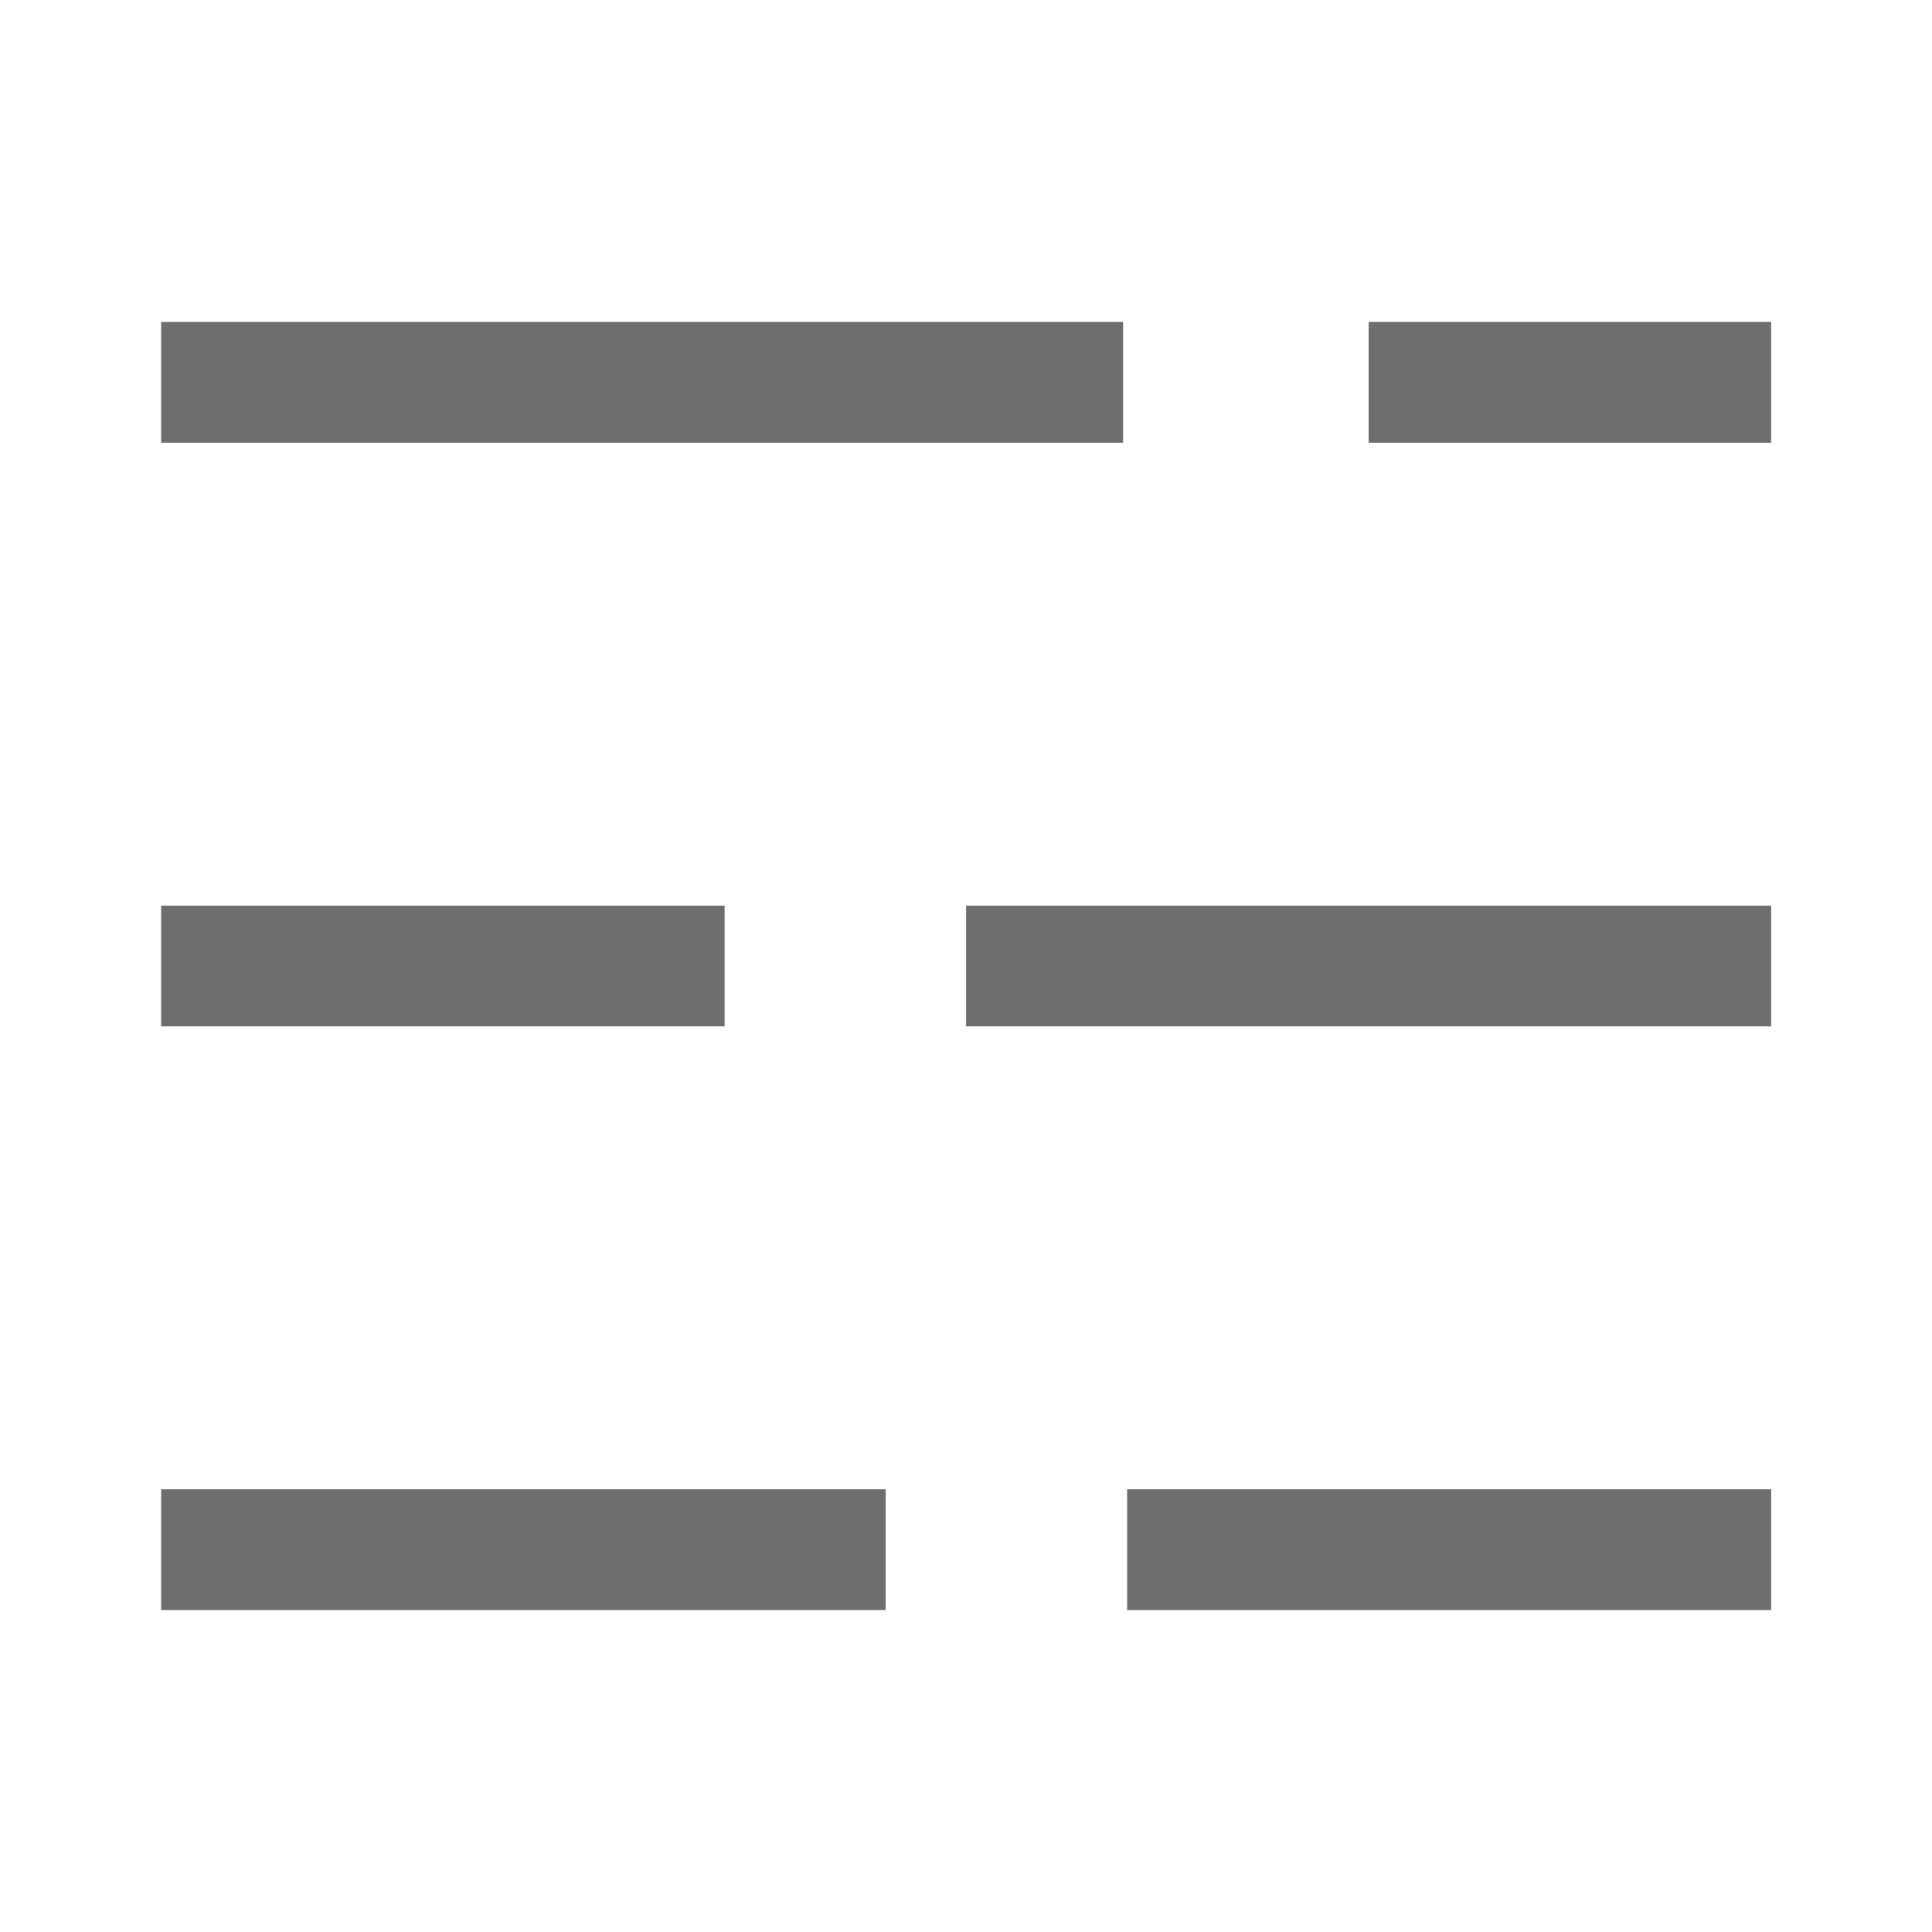
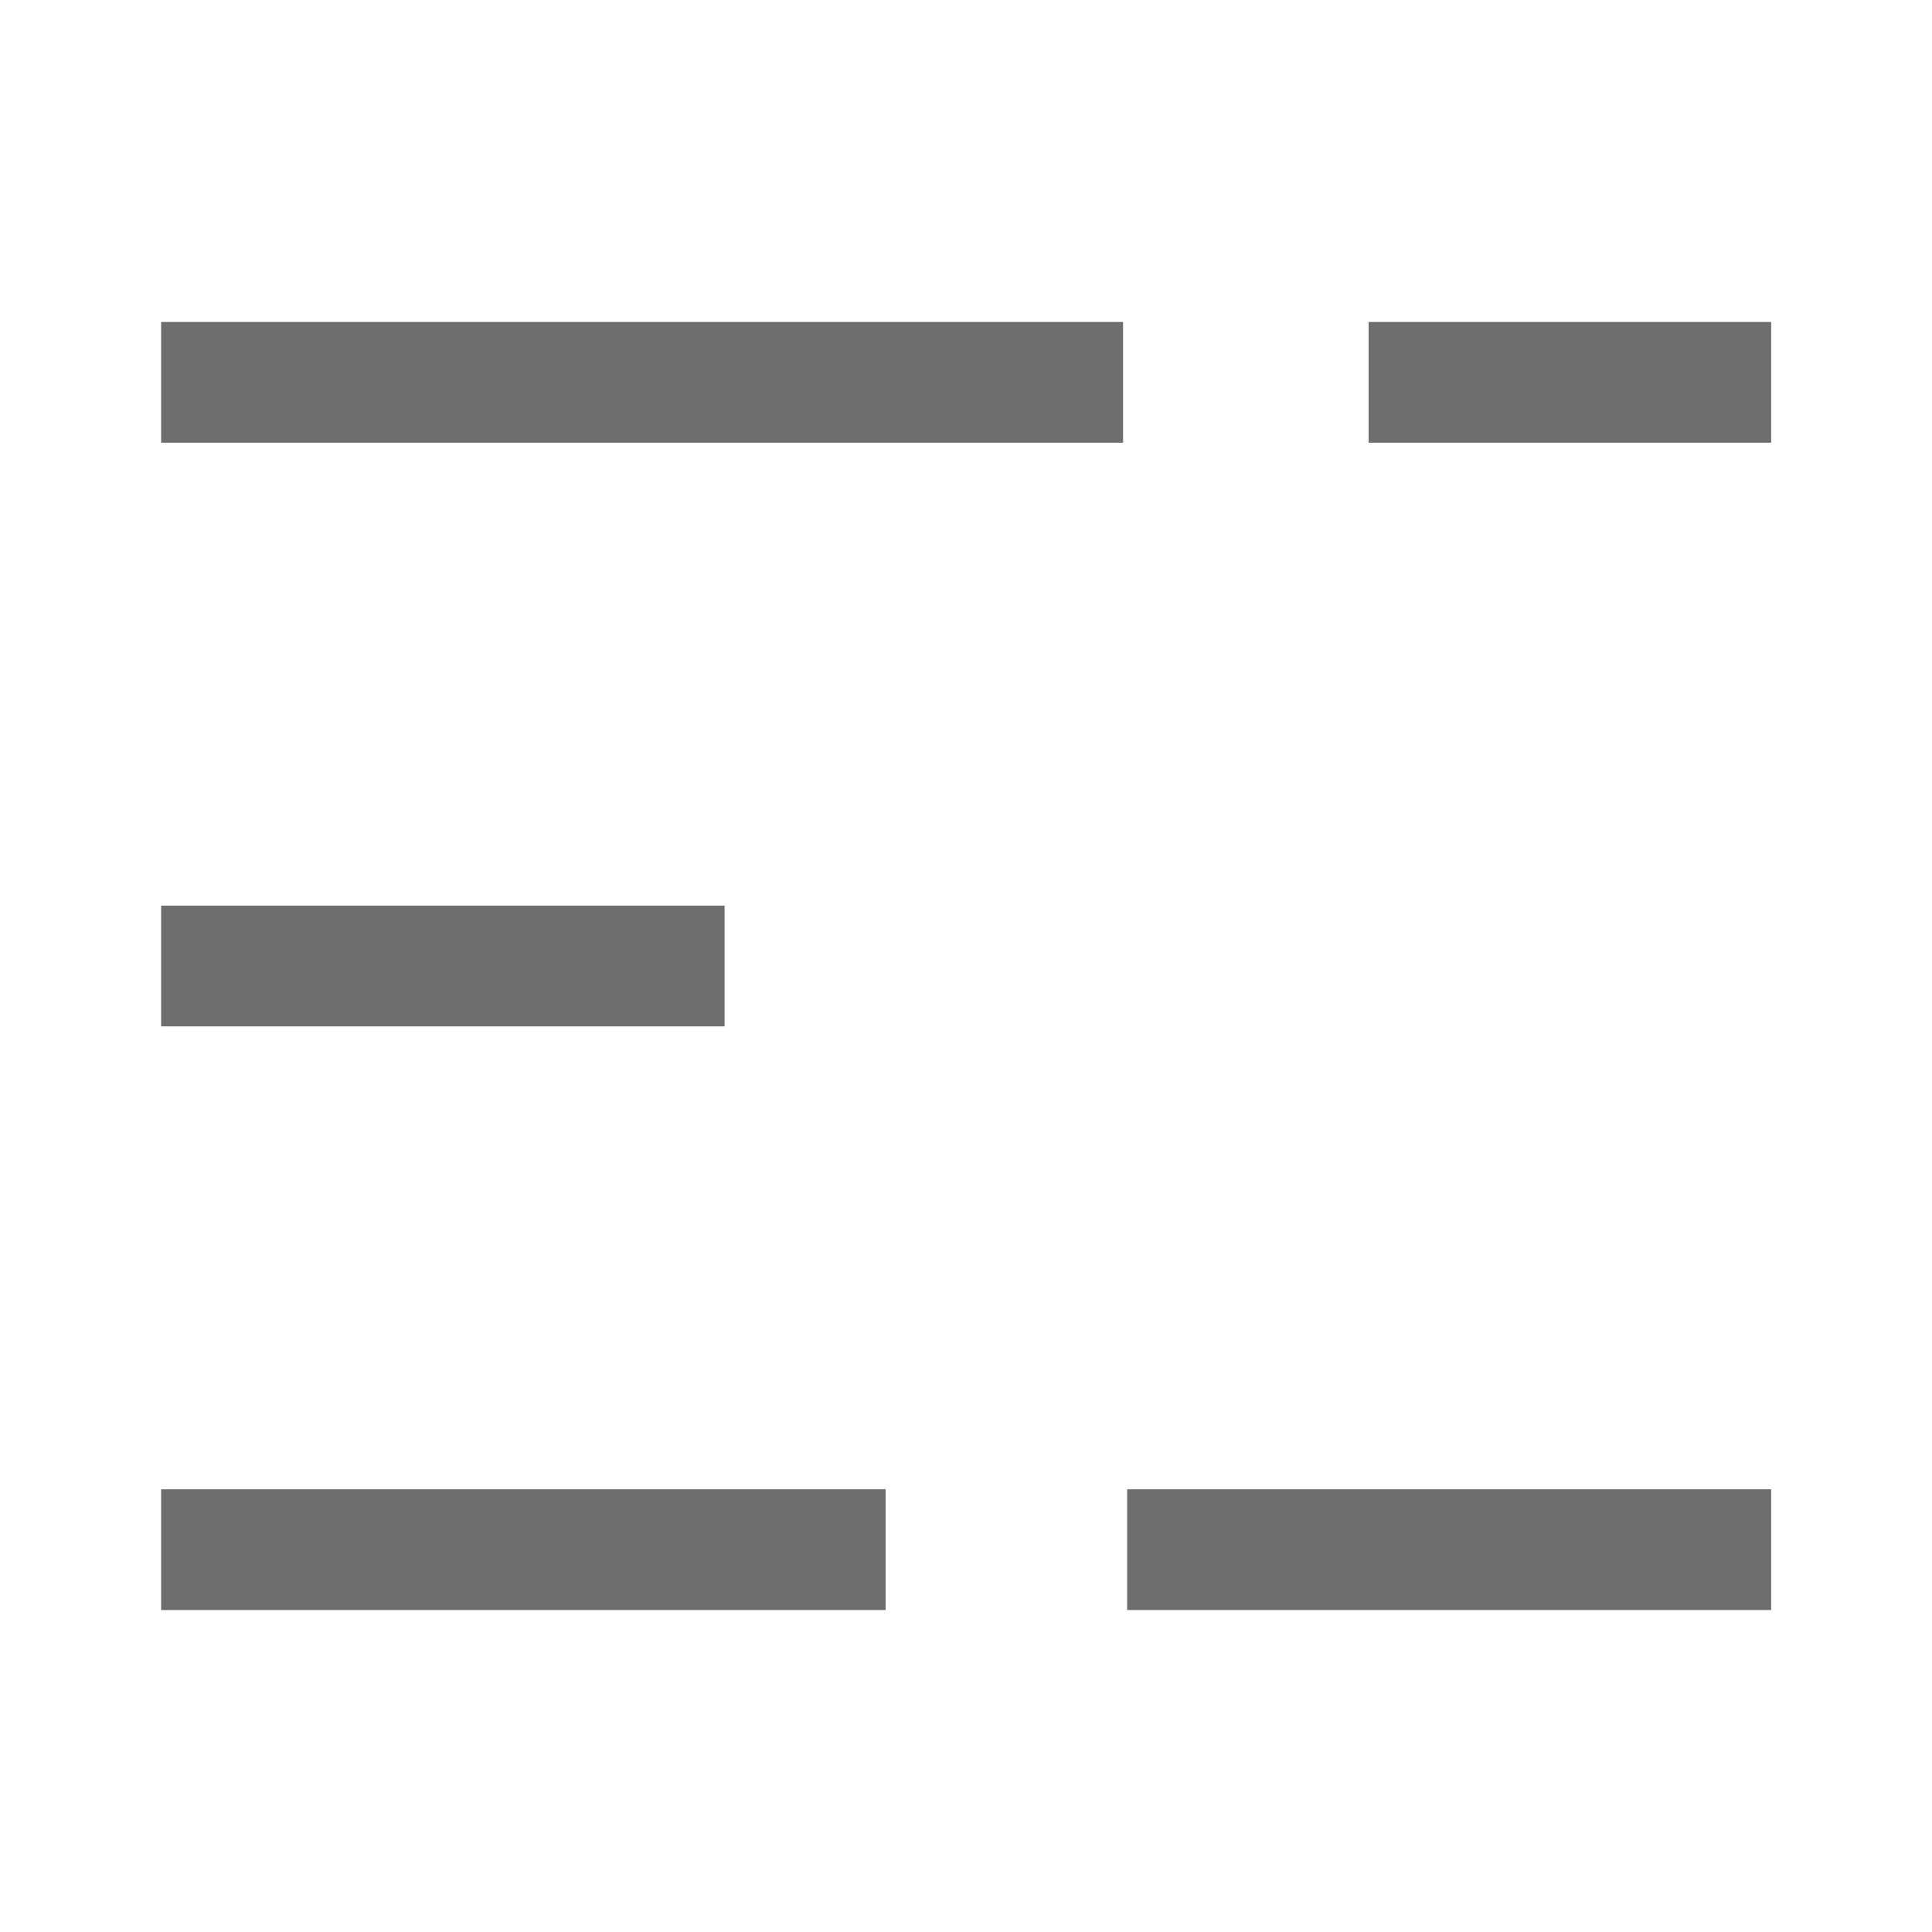
<svg xmlns="http://www.w3.org/2000/svg" fill="none" viewBox="0 0 20 20" height="20" width="20">
-   <path fill="#6E6E6E" d="M1.668 3.333H11.626V4.583H1.668V3.333ZM14.168 3.333H18.335V4.583H14.168V3.333ZM1.668 9.375H7.501V10.625H1.668V9.375ZM10.001 9.375H18.335V10.625H10.001V9.375ZM1.668 15.417H9.168V16.667H1.668V15.417ZM11.668 15.417H18.335V16.667H11.668V15.417Z" clip-rule="evenodd" fill-rule="evenodd" />
+   <path fill="#6E6E6E" d="M1.668 3.333H11.626V4.583H1.668V3.333ZM14.168 3.333H18.335V4.583H14.168V3.333ZM1.668 9.375H7.501V10.625H1.668V9.375ZM10.001 9.375H18.335V10.625V9.375ZM1.668 15.417H9.168V16.667H1.668V15.417ZM11.668 15.417H18.335V16.667H11.668V15.417Z" clip-rule="evenodd" fill-rule="evenodd" />
</svg>